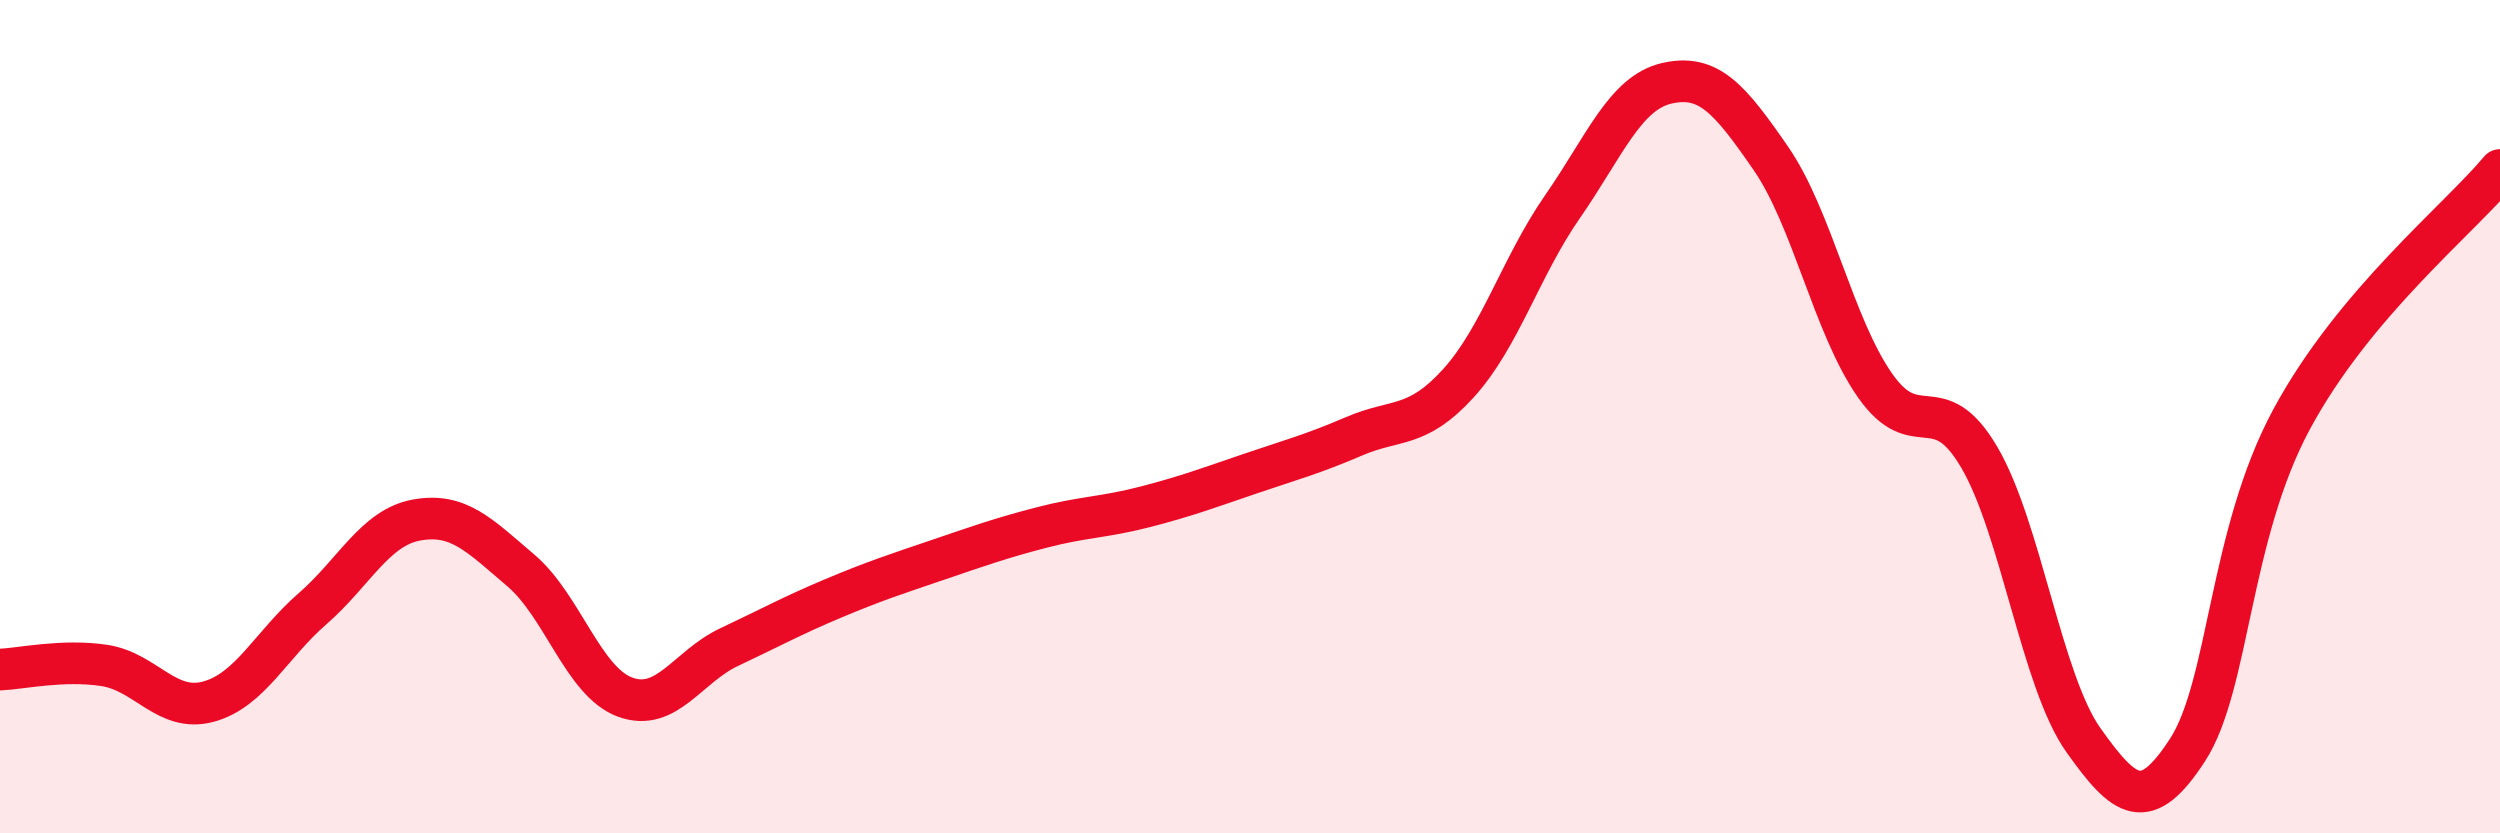
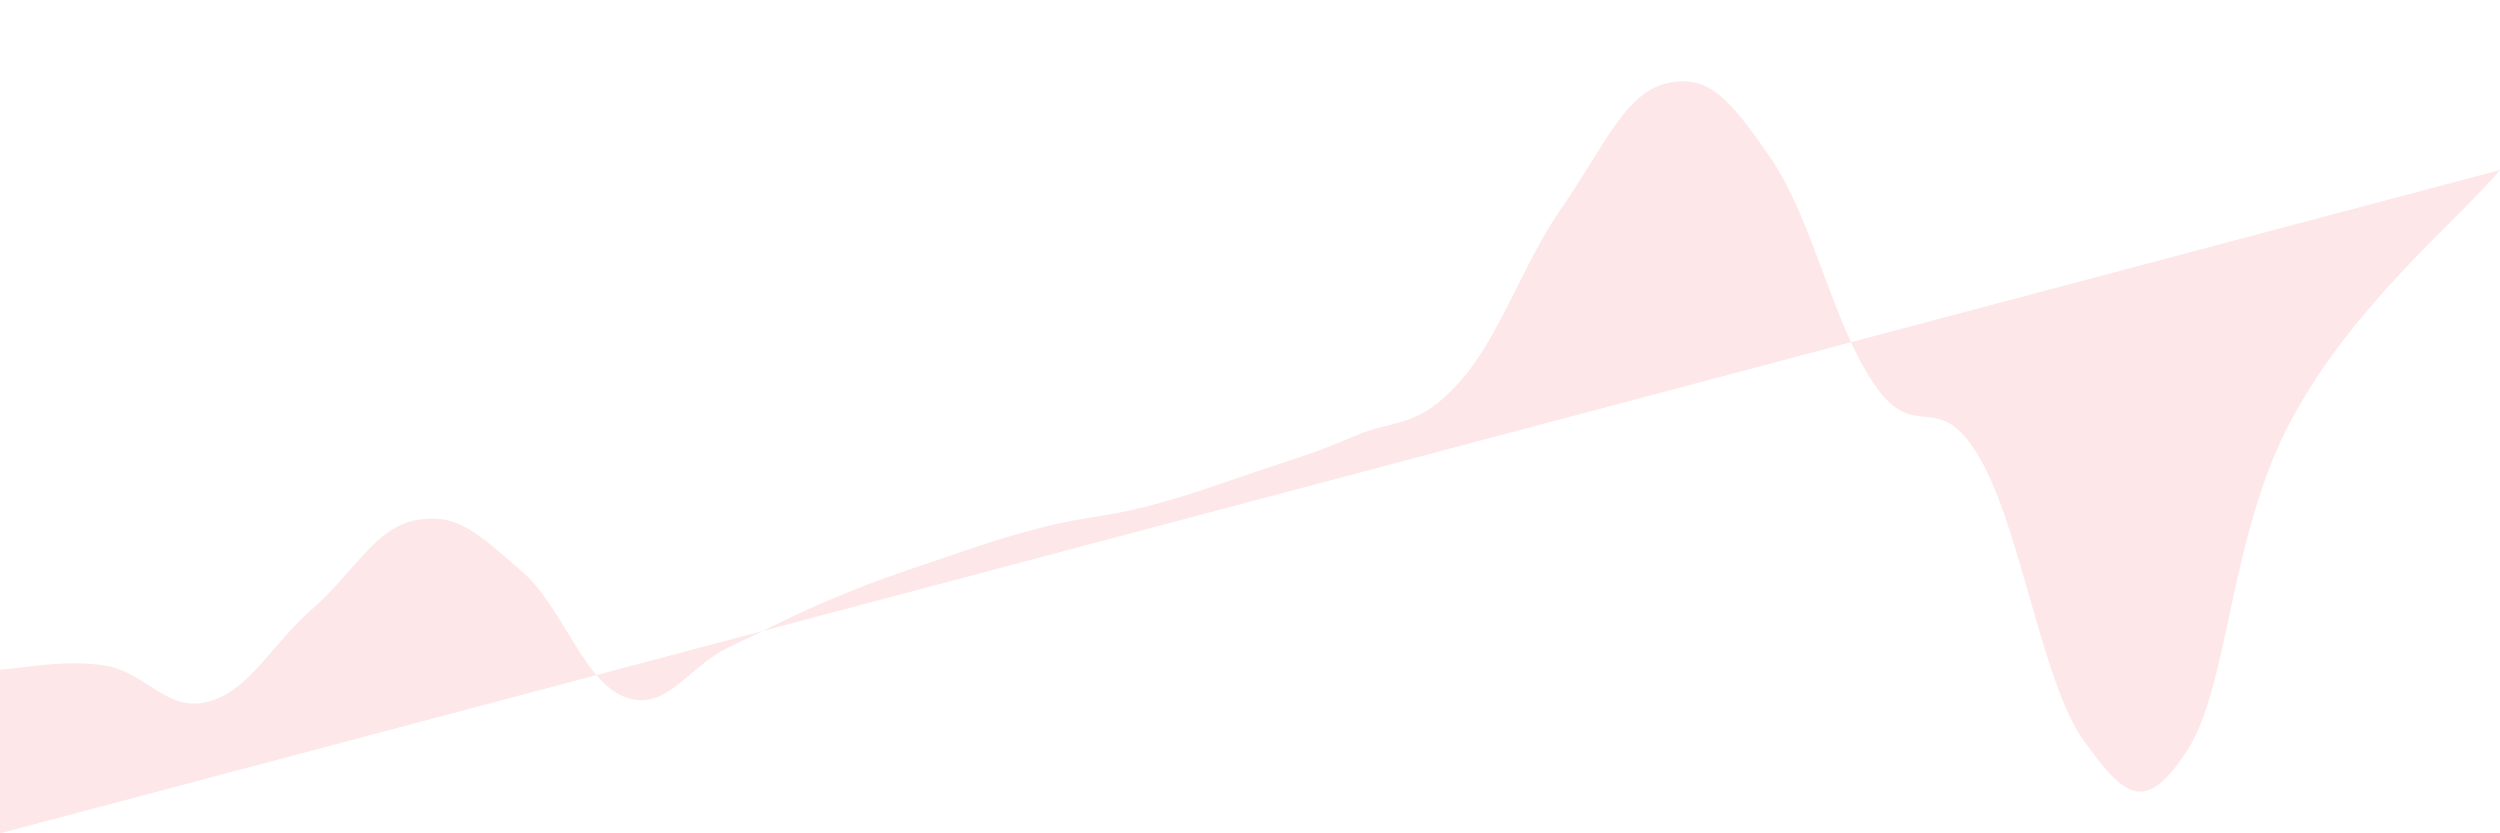
<svg xmlns="http://www.w3.org/2000/svg" width="60" height="20" viewBox="0 0 60 20">
-   <path d="M 0,16.07 C 0.5,16.05 1.5,15.82 2.5,15.97 C 3.5,16.12 4,17.11 5,16.84 C 6,16.57 6.5,15.48 7.5,14.61 C 8.5,13.74 9,12.66 10,12.48 C 11,12.3 11.5,12.84 12.5,13.69 C 13.5,14.54 14,16.36 15,16.73 C 16,17.1 16.5,16 17.5,15.53 C 18.5,15.06 19,14.78 20,14.36 C 21,13.94 21.5,13.78 22.5,13.44 C 23.5,13.1 24,12.92 25,12.66 C 26,12.4 26.5,12.42 27.5,12.16 C 28.5,11.9 29,11.71 30,11.37 C 31,11.03 31.5,10.9 32.5,10.47 C 33.5,10.04 34,10.3 35,9.2 C 36,8.1 36.5,6.4 37.5,4.96 C 38.5,3.52 39,2.23 40,2 C 41,1.77 41.5,2.35 42.5,3.8 C 43.5,5.25 44,7.82 45,9.25 C 46,10.68 46.5,9.27 47.5,10.97 C 48.5,12.67 49,16.35 50,17.76 C 51,19.17 51.5,19.54 52.5,18 C 53.5,16.46 53.5,12.84 55,10.06 C 56.5,7.28 59,5.28 60,4.08L60 20L0 20Z" fill="#EB0A25" opacity="0.1" stroke-linecap="round" stroke-linejoin="round" />
-   <path d="M 0,16.07 C 0.5,16.05 1.5,15.82 2.5,15.97 C 3.5,16.12 4,17.11 5,16.84 C 6,16.57 6.5,15.48 7.5,14.61 C 8.5,13.74 9,12.66 10,12.48 C 11,12.3 11.5,12.84 12.5,13.69 C 13.5,14.54 14,16.36 15,16.73 C 16,17.1 16.5,16 17.5,15.53 C 18.5,15.06 19,14.78 20,14.36 C 21,13.94 21.5,13.78 22.5,13.44 C 23.5,13.1 24,12.92 25,12.66 C 26,12.4 26.5,12.42 27.5,12.16 C 28.5,11.9 29,11.71 30,11.37 C 31,11.03 31.5,10.9 32.5,10.47 C 33.5,10.04 34,10.3 35,9.2 C 36,8.1 36.5,6.4 37.5,4.96 C 38.5,3.52 39,2.23 40,2 C 41,1.77 41.5,2.35 42.5,3.8 C 43.5,5.25 44,7.82 45,9.25 C 46,10.68 46.5,9.27 47.5,10.97 C 48.5,12.67 49,16.35 50,17.76 C 51,19.17 51.5,19.54 52.5,18 C 53.5,16.46 53.5,12.84 55,10.06 C 56.5,7.28 59,5.28 60,4.08" stroke="#EB0A25" stroke-width="1" fill="none" stroke-linecap="round" stroke-linejoin="round" />
+   <path d="M 0,16.07 C 0.5,16.05 1.5,15.82 2.5,15.97 C 3.5,16.12 4,17.11 5,16.84 C 6,16.57 6.5,15.48 7.5,14.61 C 8.5,13.74 9,12.66 10,12.48 C 11,12.3 11.5,12.84 12.5,13.69 C 13.5,14.54 14,16.36 15,16.73 C 16,17.1 16.5,16 17.5,15.53 C 18.5,15.06 19,14.78 20,14.36 C 21,13.94 21.5,13.78 22.5,13.44 C 23.5,13.1 24,12.92 25,12.66 C 26,12.4 26.5,12.42 27.5,12.16 C 28.5,11.9 29,11.71 30,11.37 C 31,11.03 31.5,10.9 32.5,10.47 C 33.5,10.04 34,10.3 35,9.2 C 36,8.1 36.5,6.4 37.5,4.96 C 38.5,3.52 39,2.23 40,2 C 41,1.77 41.5,2.35 42.5,3.8 C 43.5,5.25 44,7.82 45,9.25 C 46,10.68 46.5,9.27 47.5,10.97 C 48.5,12.67 49,16.35 50,17.76 C 51,19.17 51.5,19.54 52.5,18 C 53.5,16.46 53.5,12.84 55,10.06 C 56.5,7.28 59,5.28 60,4.08L0 20Z" fill="#EB0A25" opacity="0.1" stroke-linecap="round" stroke-linejoin="round" />
</svg>